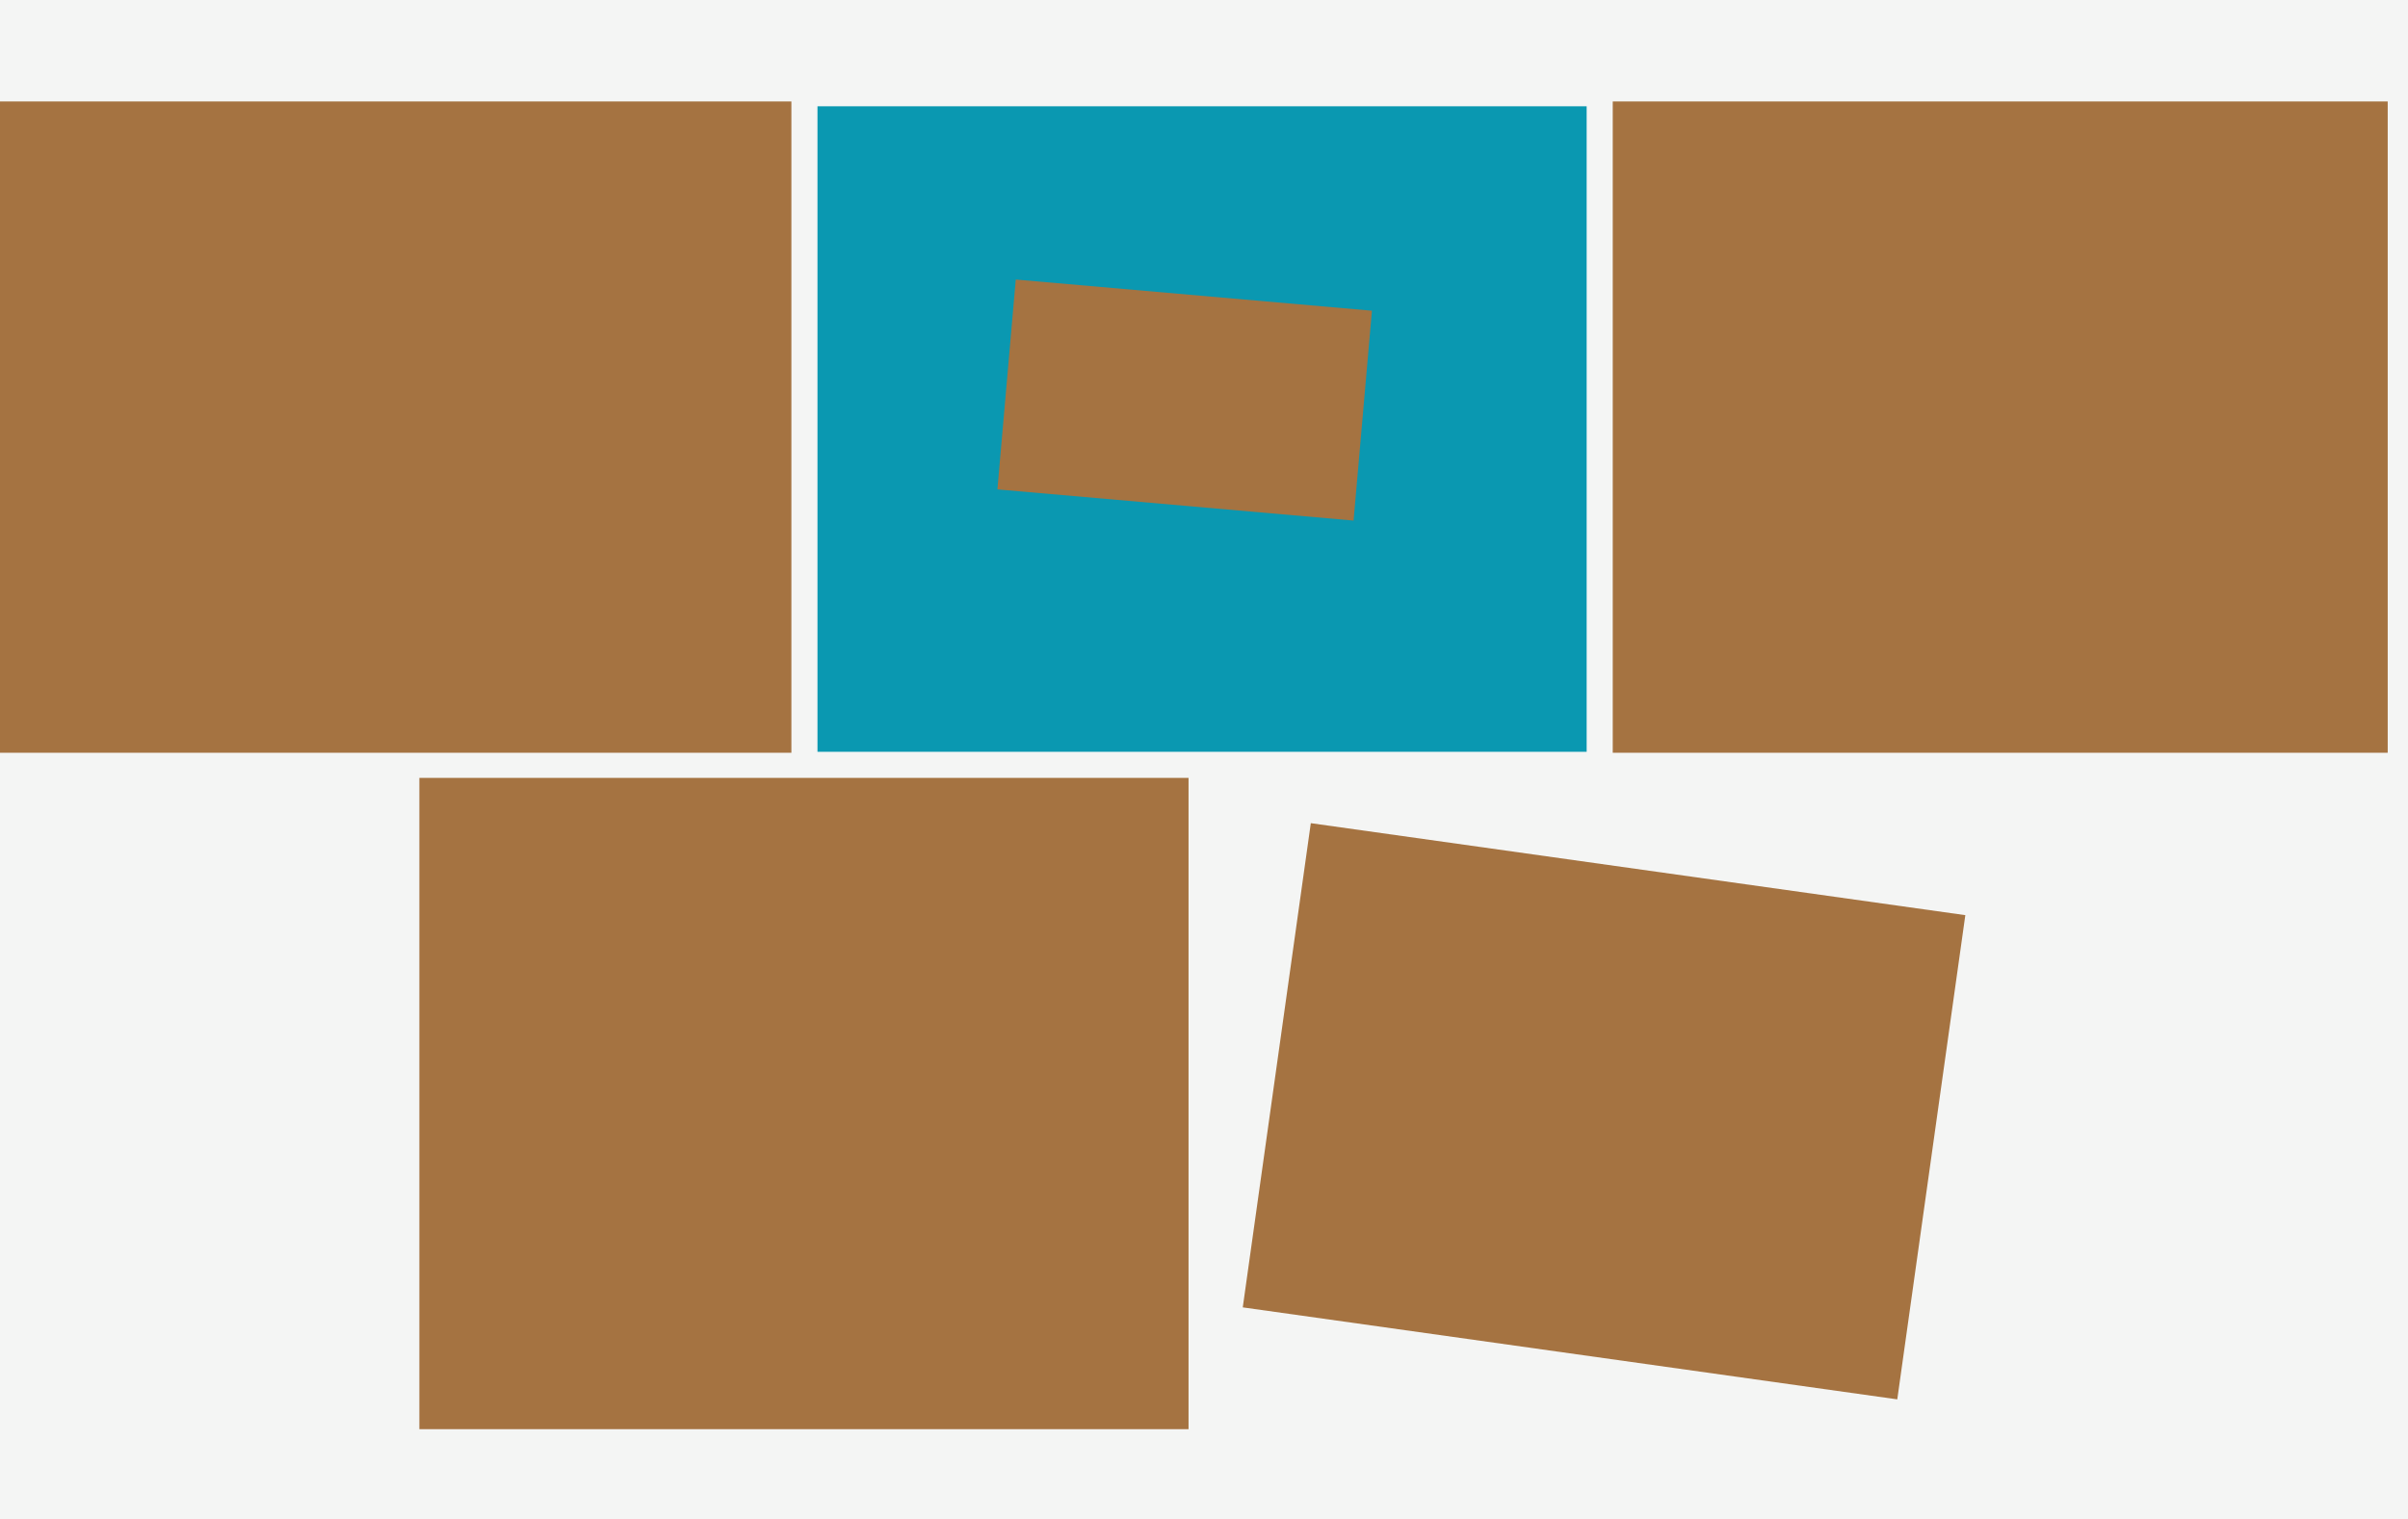
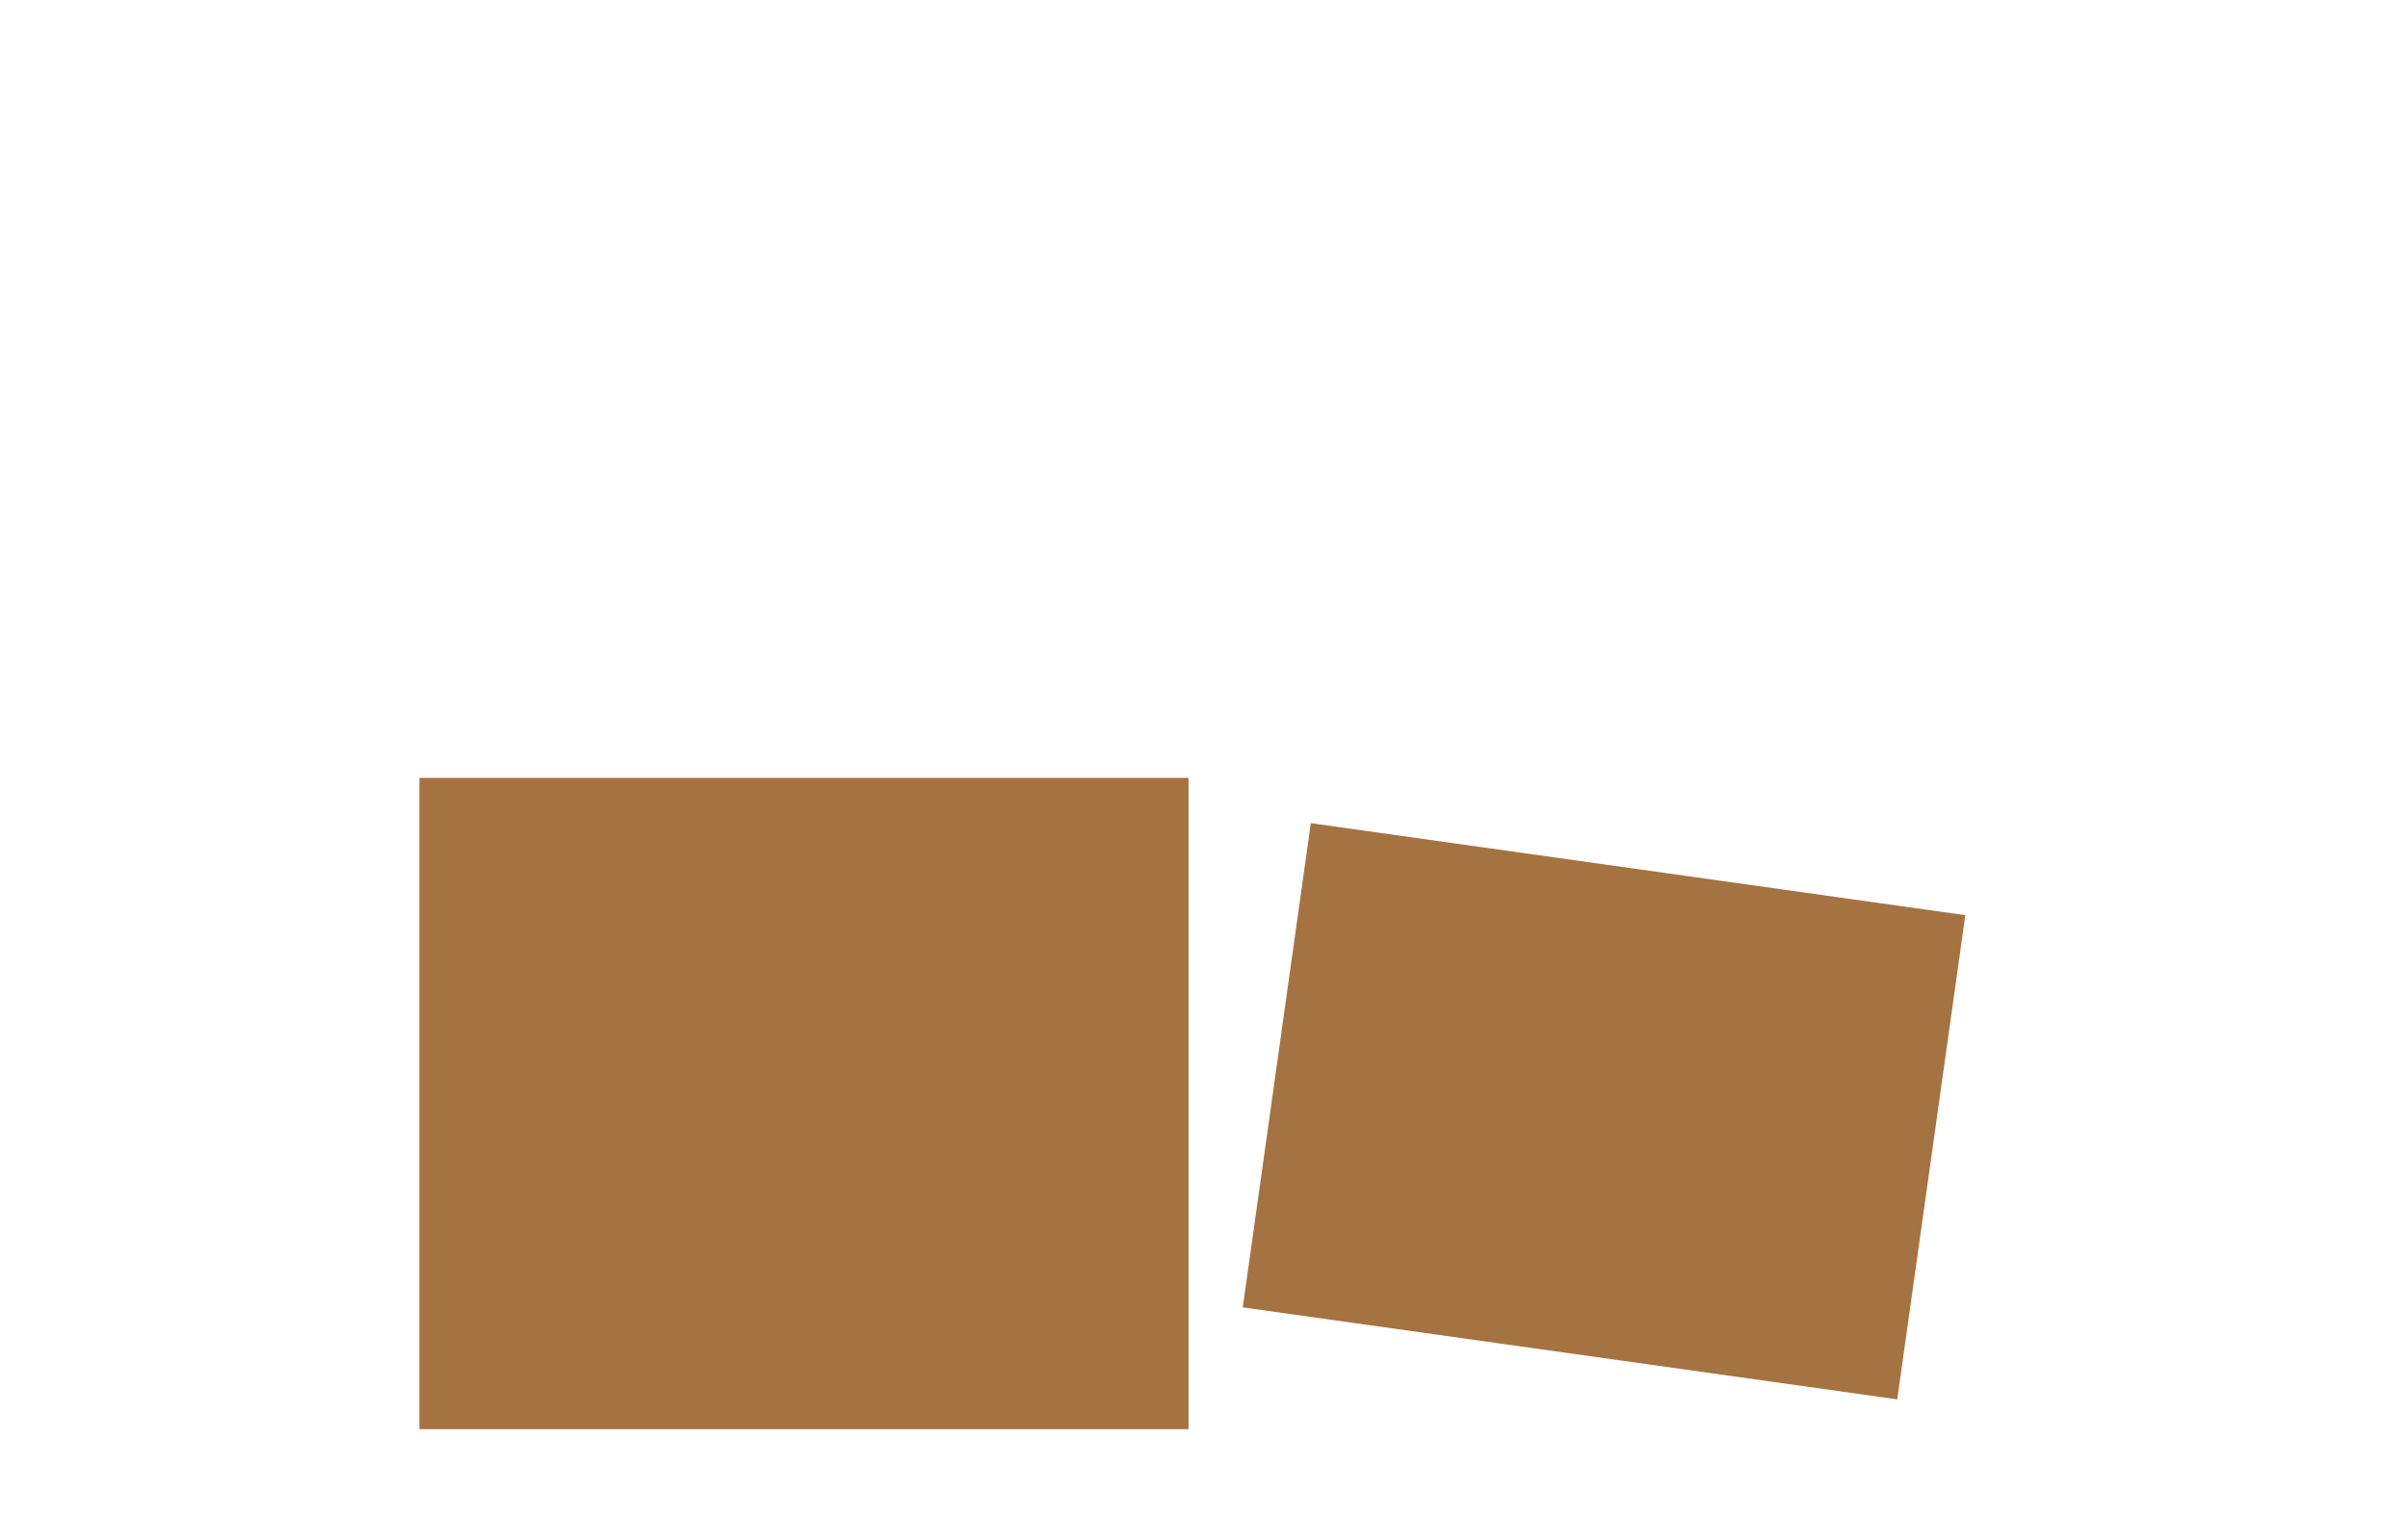
<svg xmlns="http://www.w3.org/2000/svg" width="623px" height="393px">
-   <rect width="623" height="393" fill="rgb(244,245,244)" />
-   <polygon points="617.75,194.75 417.25,194.75 417.25,26.25 617.75,26.25" fill="rgb(165,115,65)" />
  <polygon points="490.865,362.034 321.529,338.235 339.135,212.966 508.471,236.765" fill="rgb(165,115,65)" />
-   <polygon points="204.75,194.75 -7.75,194.75 -7.75,26.25 204.75,26.25" fill="rgb(165,115,65)" />
-   <polygon points="410.5,194.5 211.5,194.5 211.5,27.5 410.5,27.5" fill="rgb(10,152,177)" />
  <polygon points="307.5,369.75 108.5,369.75 108.5,201.25 307.5,201.25" fill="rgb(165,115,65)" />
-   <polygon points="350.199,134.677 258.051,126.615 262.801,72.323 354.949,80.385" fill="rgb(165,115,65)" />
</svg>